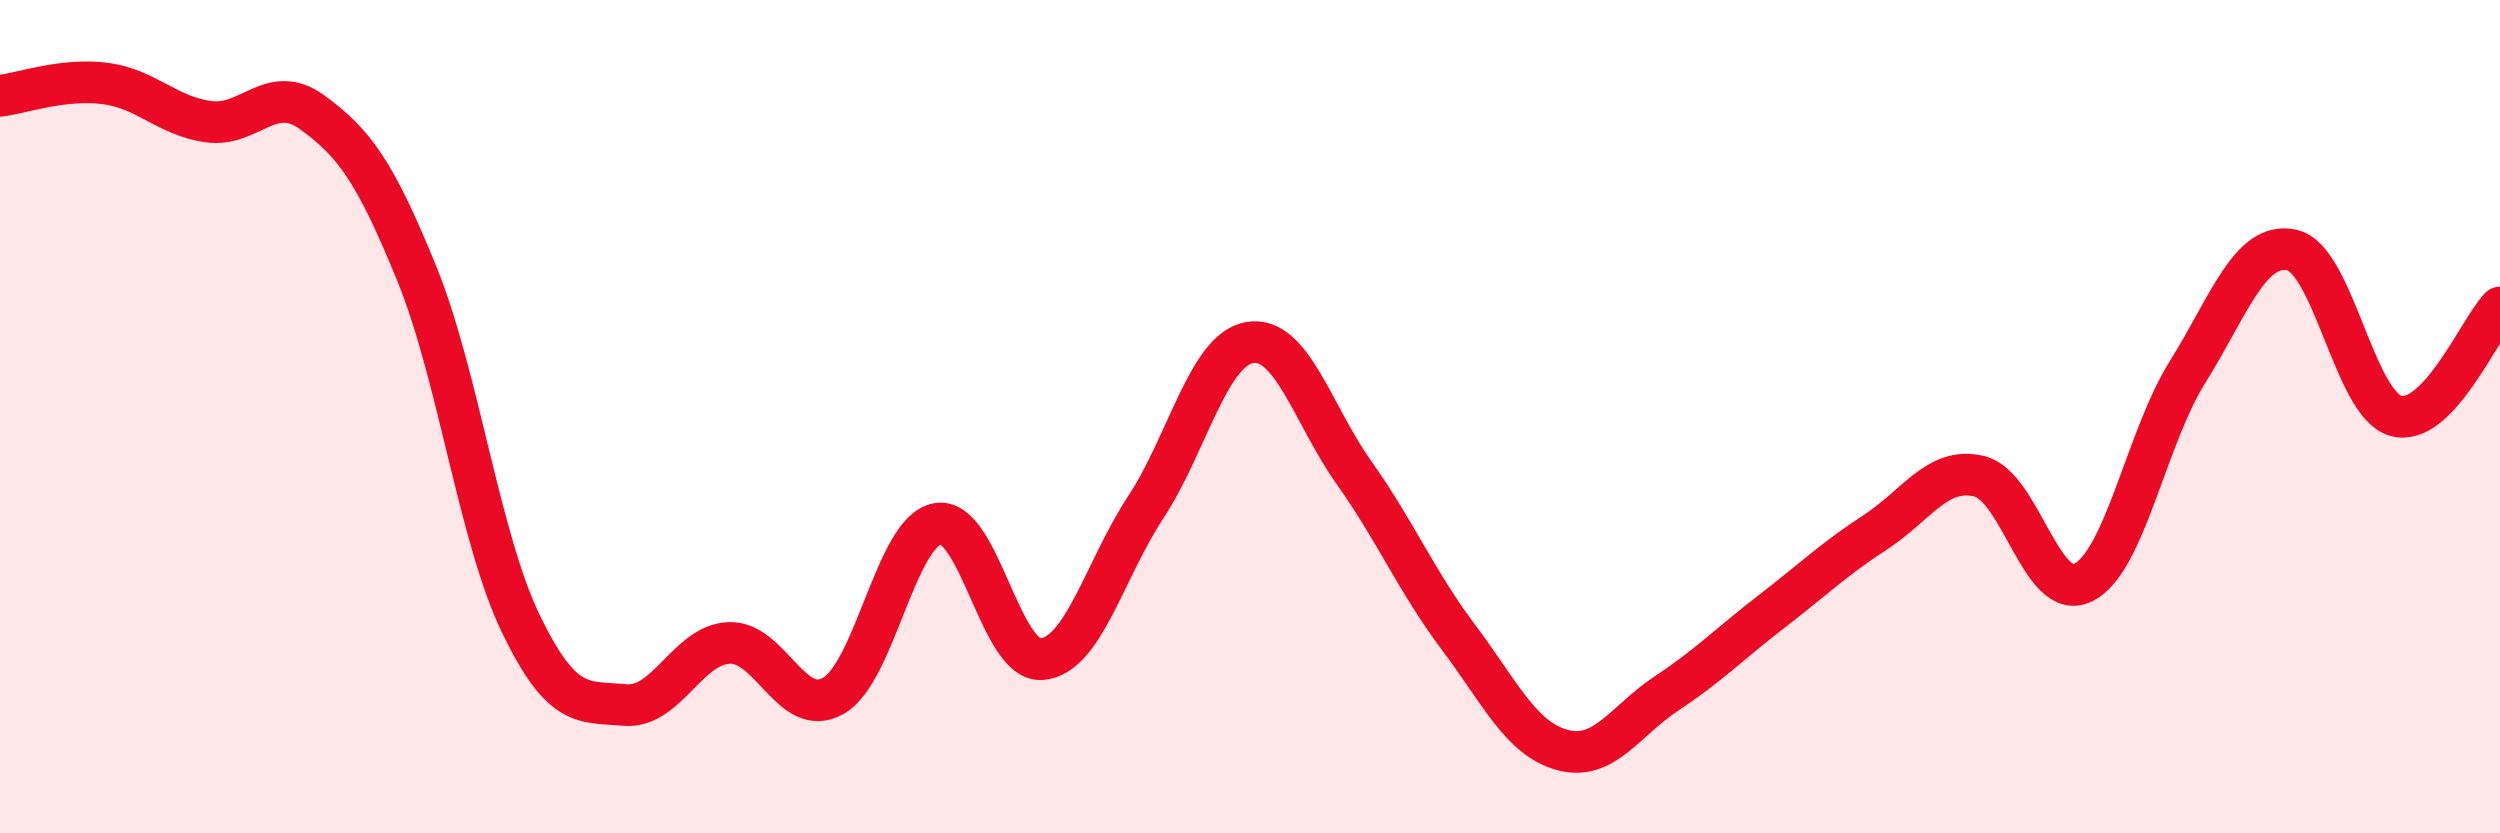
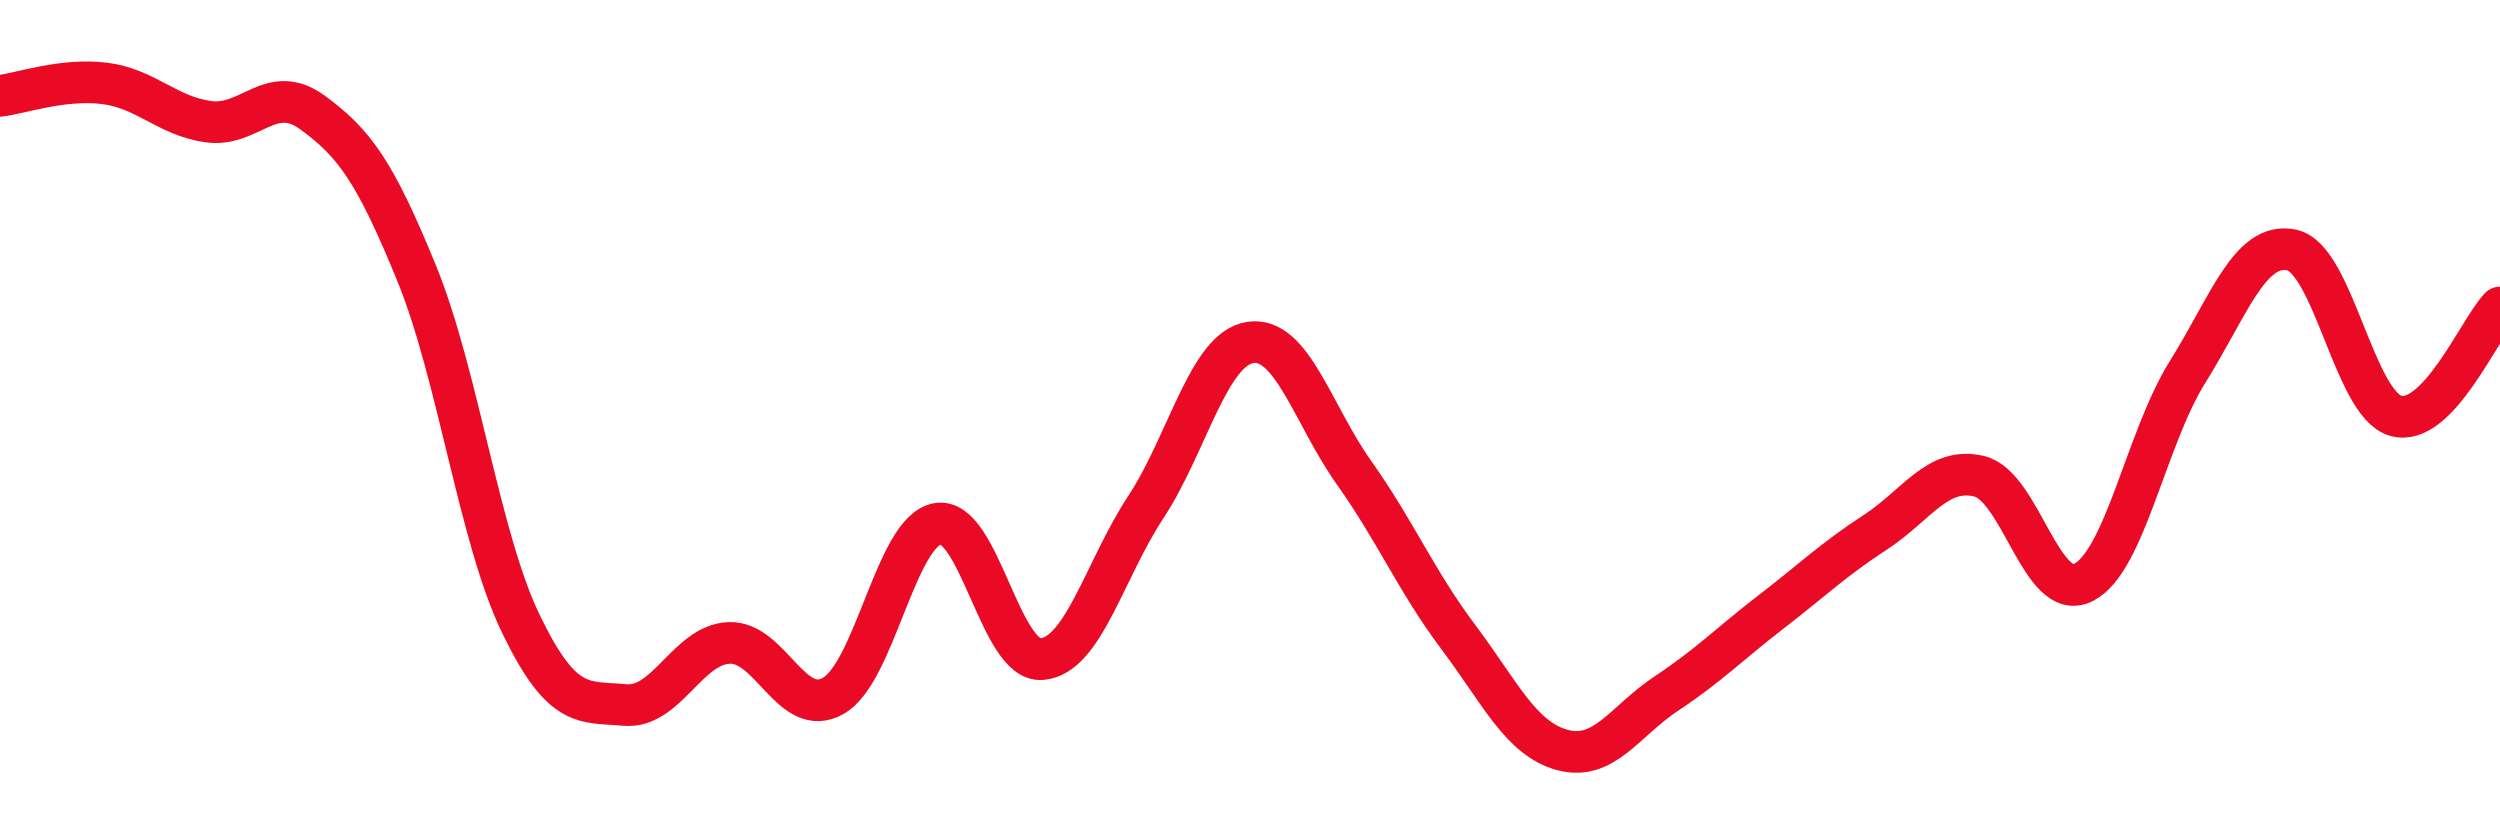
<svg xmlns="http://www.w3.org/2000/svg" width="60" height="20" viewBox="0 0 60 20">
-   <path d="M 0,2.3 C 0.5,2.24 1.5,1.88 2.5,2 C 3.5,2.12 4,2.78 5,2.92 C 6,3.06 6.5,1.97 7.5,2.7 C 8.5,3.43 9,4.11 10,6.56 C 11,9.01 11.5,12.9 12.5,14.97 C 13.5,17.04 14,16.83 15,16.92 C 16,17.01 16.5,15.47 17.5,15.43 C 18.5,15.39 19,17.27 20,16.7 C 21,16.13 21.5,12.75 22.5,12.57 C 23.5,12.39 24,15.9 25,15.82 C 26,15.74 26.5,13.69 27.5,12.17 C 28.5,10.65 29,8.38 30,8.22 C 31,8.06 31.5,9.94 32.5,11.35 C 33.5,12.76 34,13.96 35,15.29 C 36,16.62 36.5,17.73 37.5,18 C 38.5,18.27 39,17.3 40,16.64 C 41,15.98 41.5,15.46 42.5,14.69 C 43.5,13.92 44,13.43 45,12.78 C 46,12.13 46.5,11.19 47.5,11.43 C 48.5,11.67 49,14.48 50,13.98 C 51,13.48 51.5,10.53 52.5,8.93 C 53.5,7.33 54,5.79 55,6 C 56,6.21 56.5,9.7 57.5,9.98 C 58.5,10.26 59.5,7.9 60,7.38L60 20L0 20Z" fill="#EB0A25" opacity="0.1" stroke-linecap="round" stroke-linejoin="round" />
  <path d="M 0,2.3 C 0.5,2.24 1.5,1.88 2.5,2 C 3.5,2.12 4,2.78 5,2.92 C 6,3.06 6.5,1.97 7.5,2.7 C 8.5,3.43 9,4.11 10,6.56 C 11,9.01 11.5,12.9 12.5,14.97 C 13.5,17.04 14,16.83 15,16.92 C 16,17.01 16.5,15.47 17.5,15.43 C 18.5,15.39 19,17.27 20,16.7 C 21,16.13 21.5,12.75 22.5,12.57 C 23.5,12.39 24,15.9 25,15.82 C 26,15.74 26.5,13.69 27.5,12.17 C 28.5,10.65 29,8.38 30,8.22 C 31,8.06 31.5,9.94 32.5,11.35 C 33.5,12.76 34,13.96 35,15.29 C 36,16.62 36.5,17.73 37.5,18 C 38.5,18.27 39,17.3 40,16.64 C 41,15.98 41.5,15.46 42.5,14.69 C 43.5,13.92 44,13.43 45,12.78 C 46,12.13 46.5,11.19 47.5,11.43 C 48.5,11.67 49,14.48 50,13.98 C 51,13.48 51.5,10.53 52.5,8.93 C 53.5,7.33 54,5.79 55,6 C 56,6.21 56.5,9.7 57.5,9.98 C 58.5,10.26 59.5,7.9 60,7.38" stroke="#EB0A25" stroke-width="1" fill="none" stroke-linecap="round" stroke-linejoin="round" />
</svg>